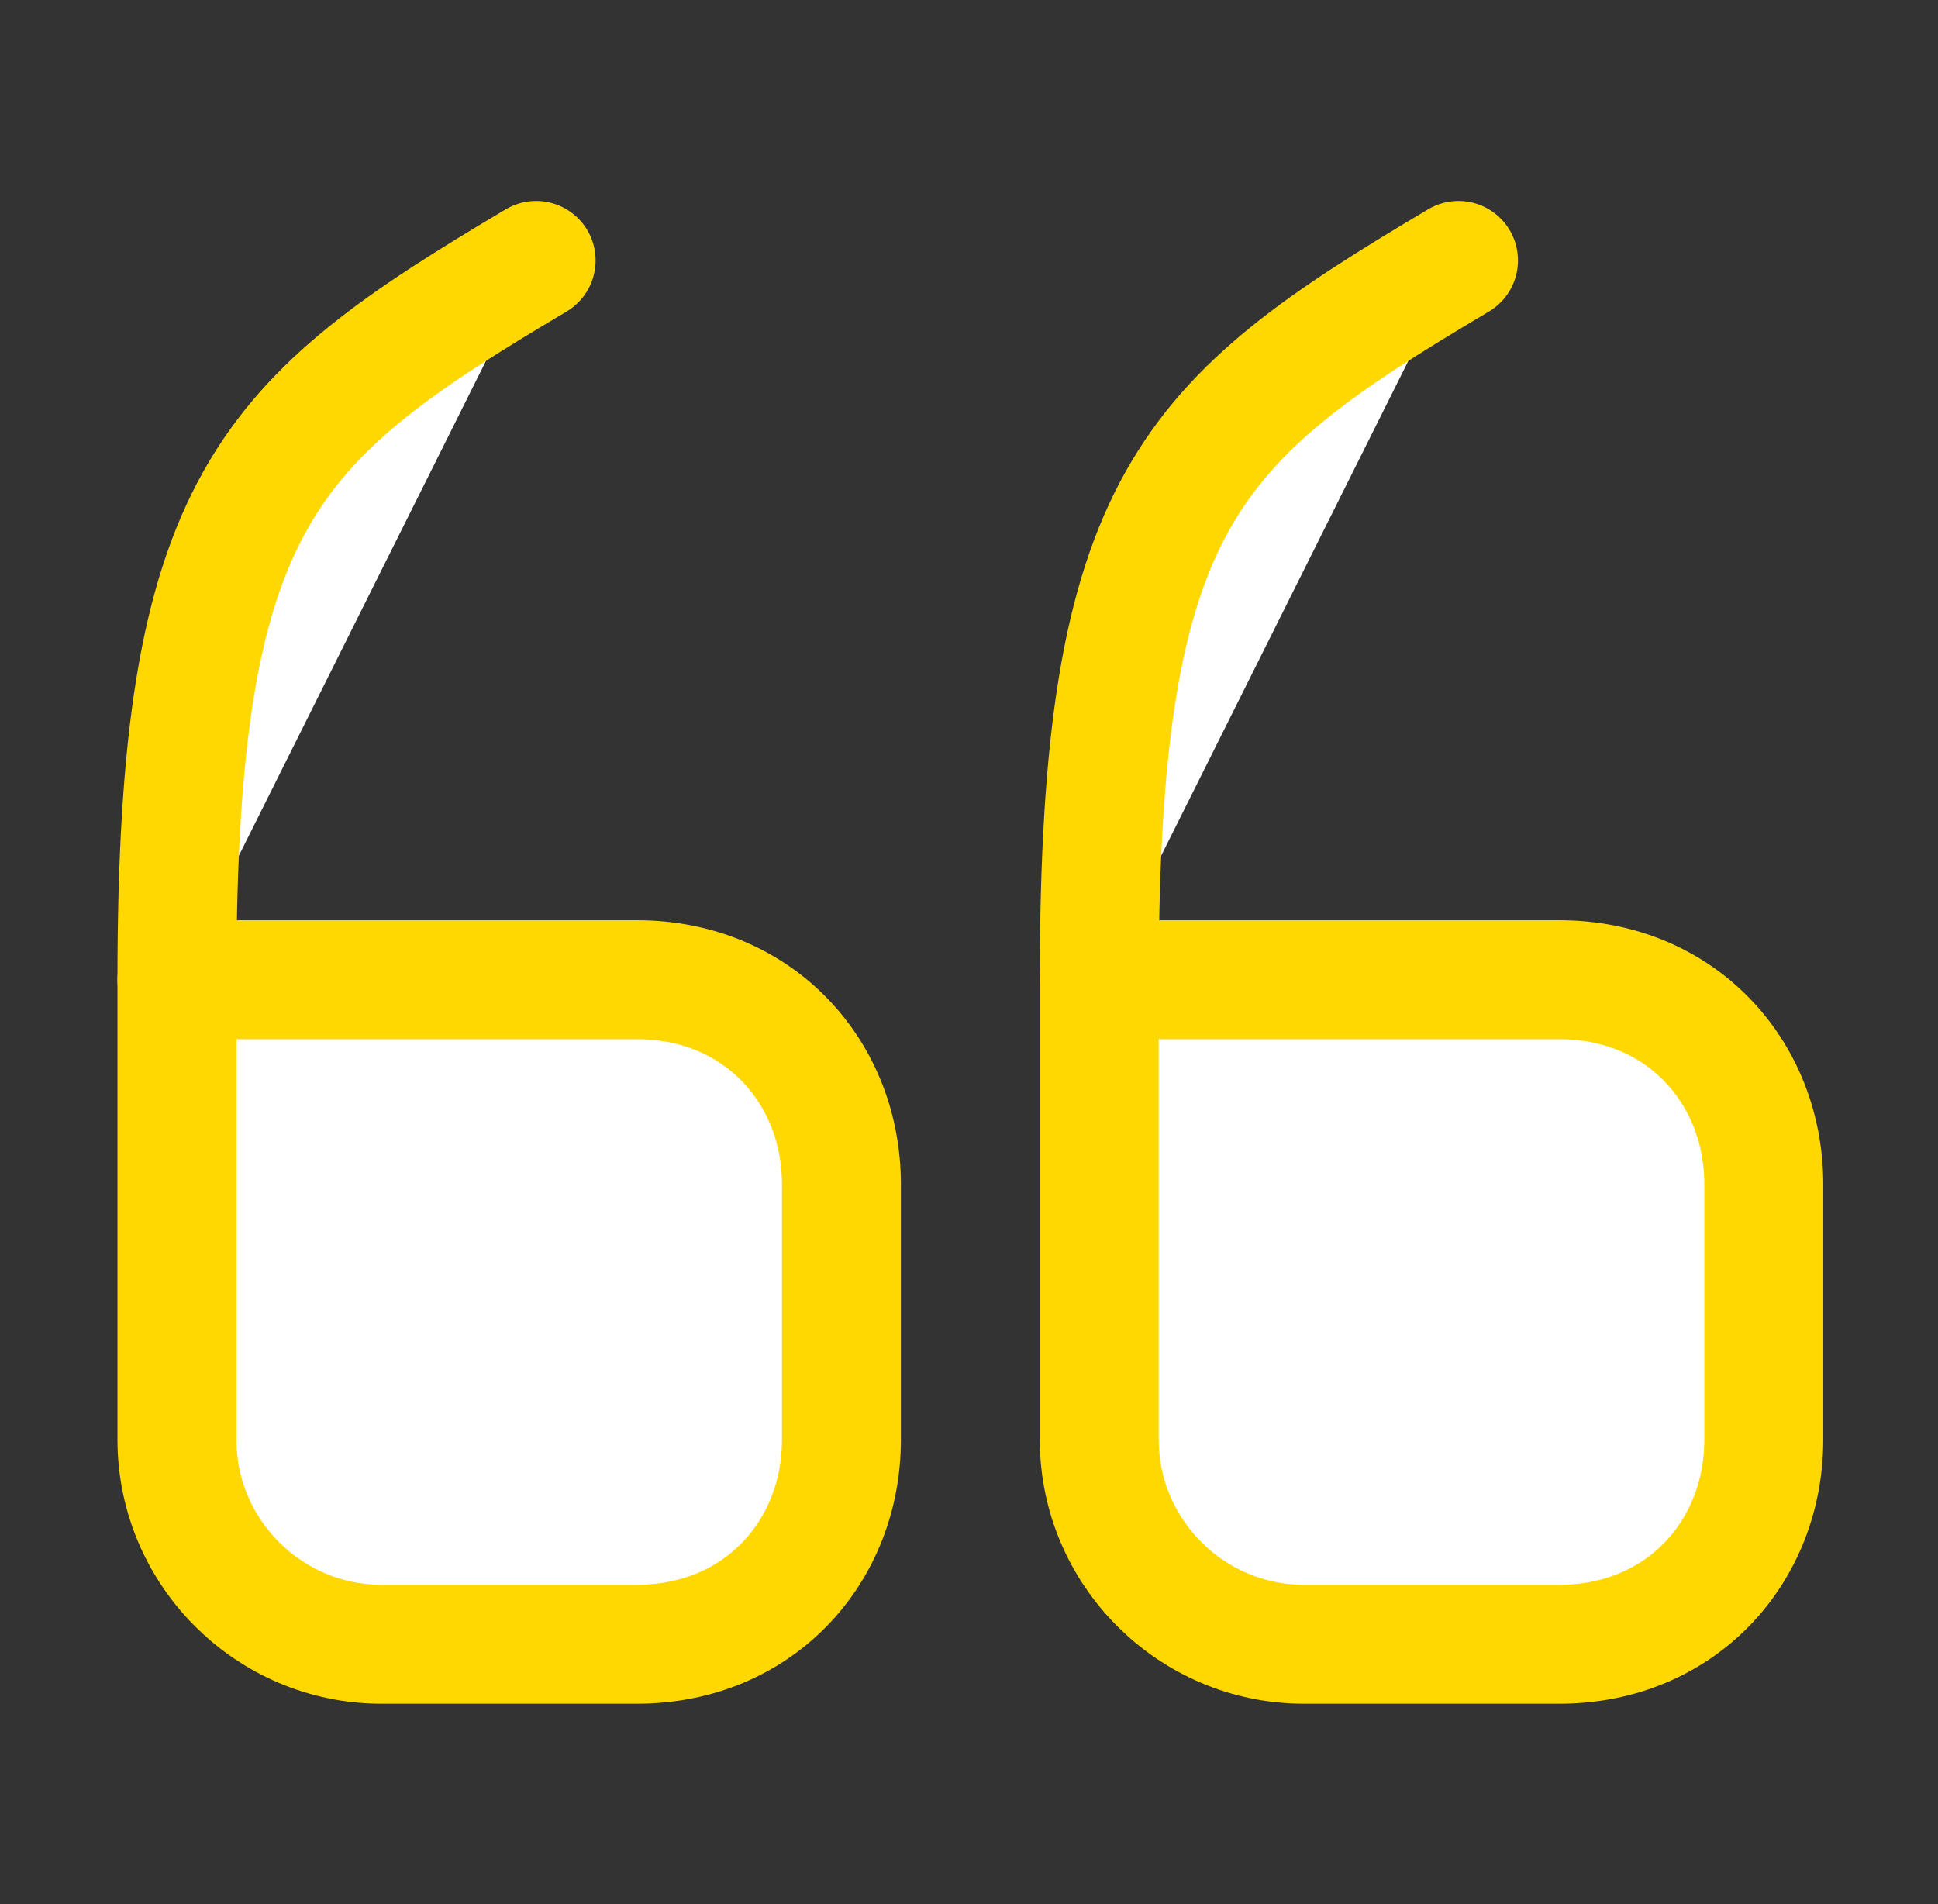
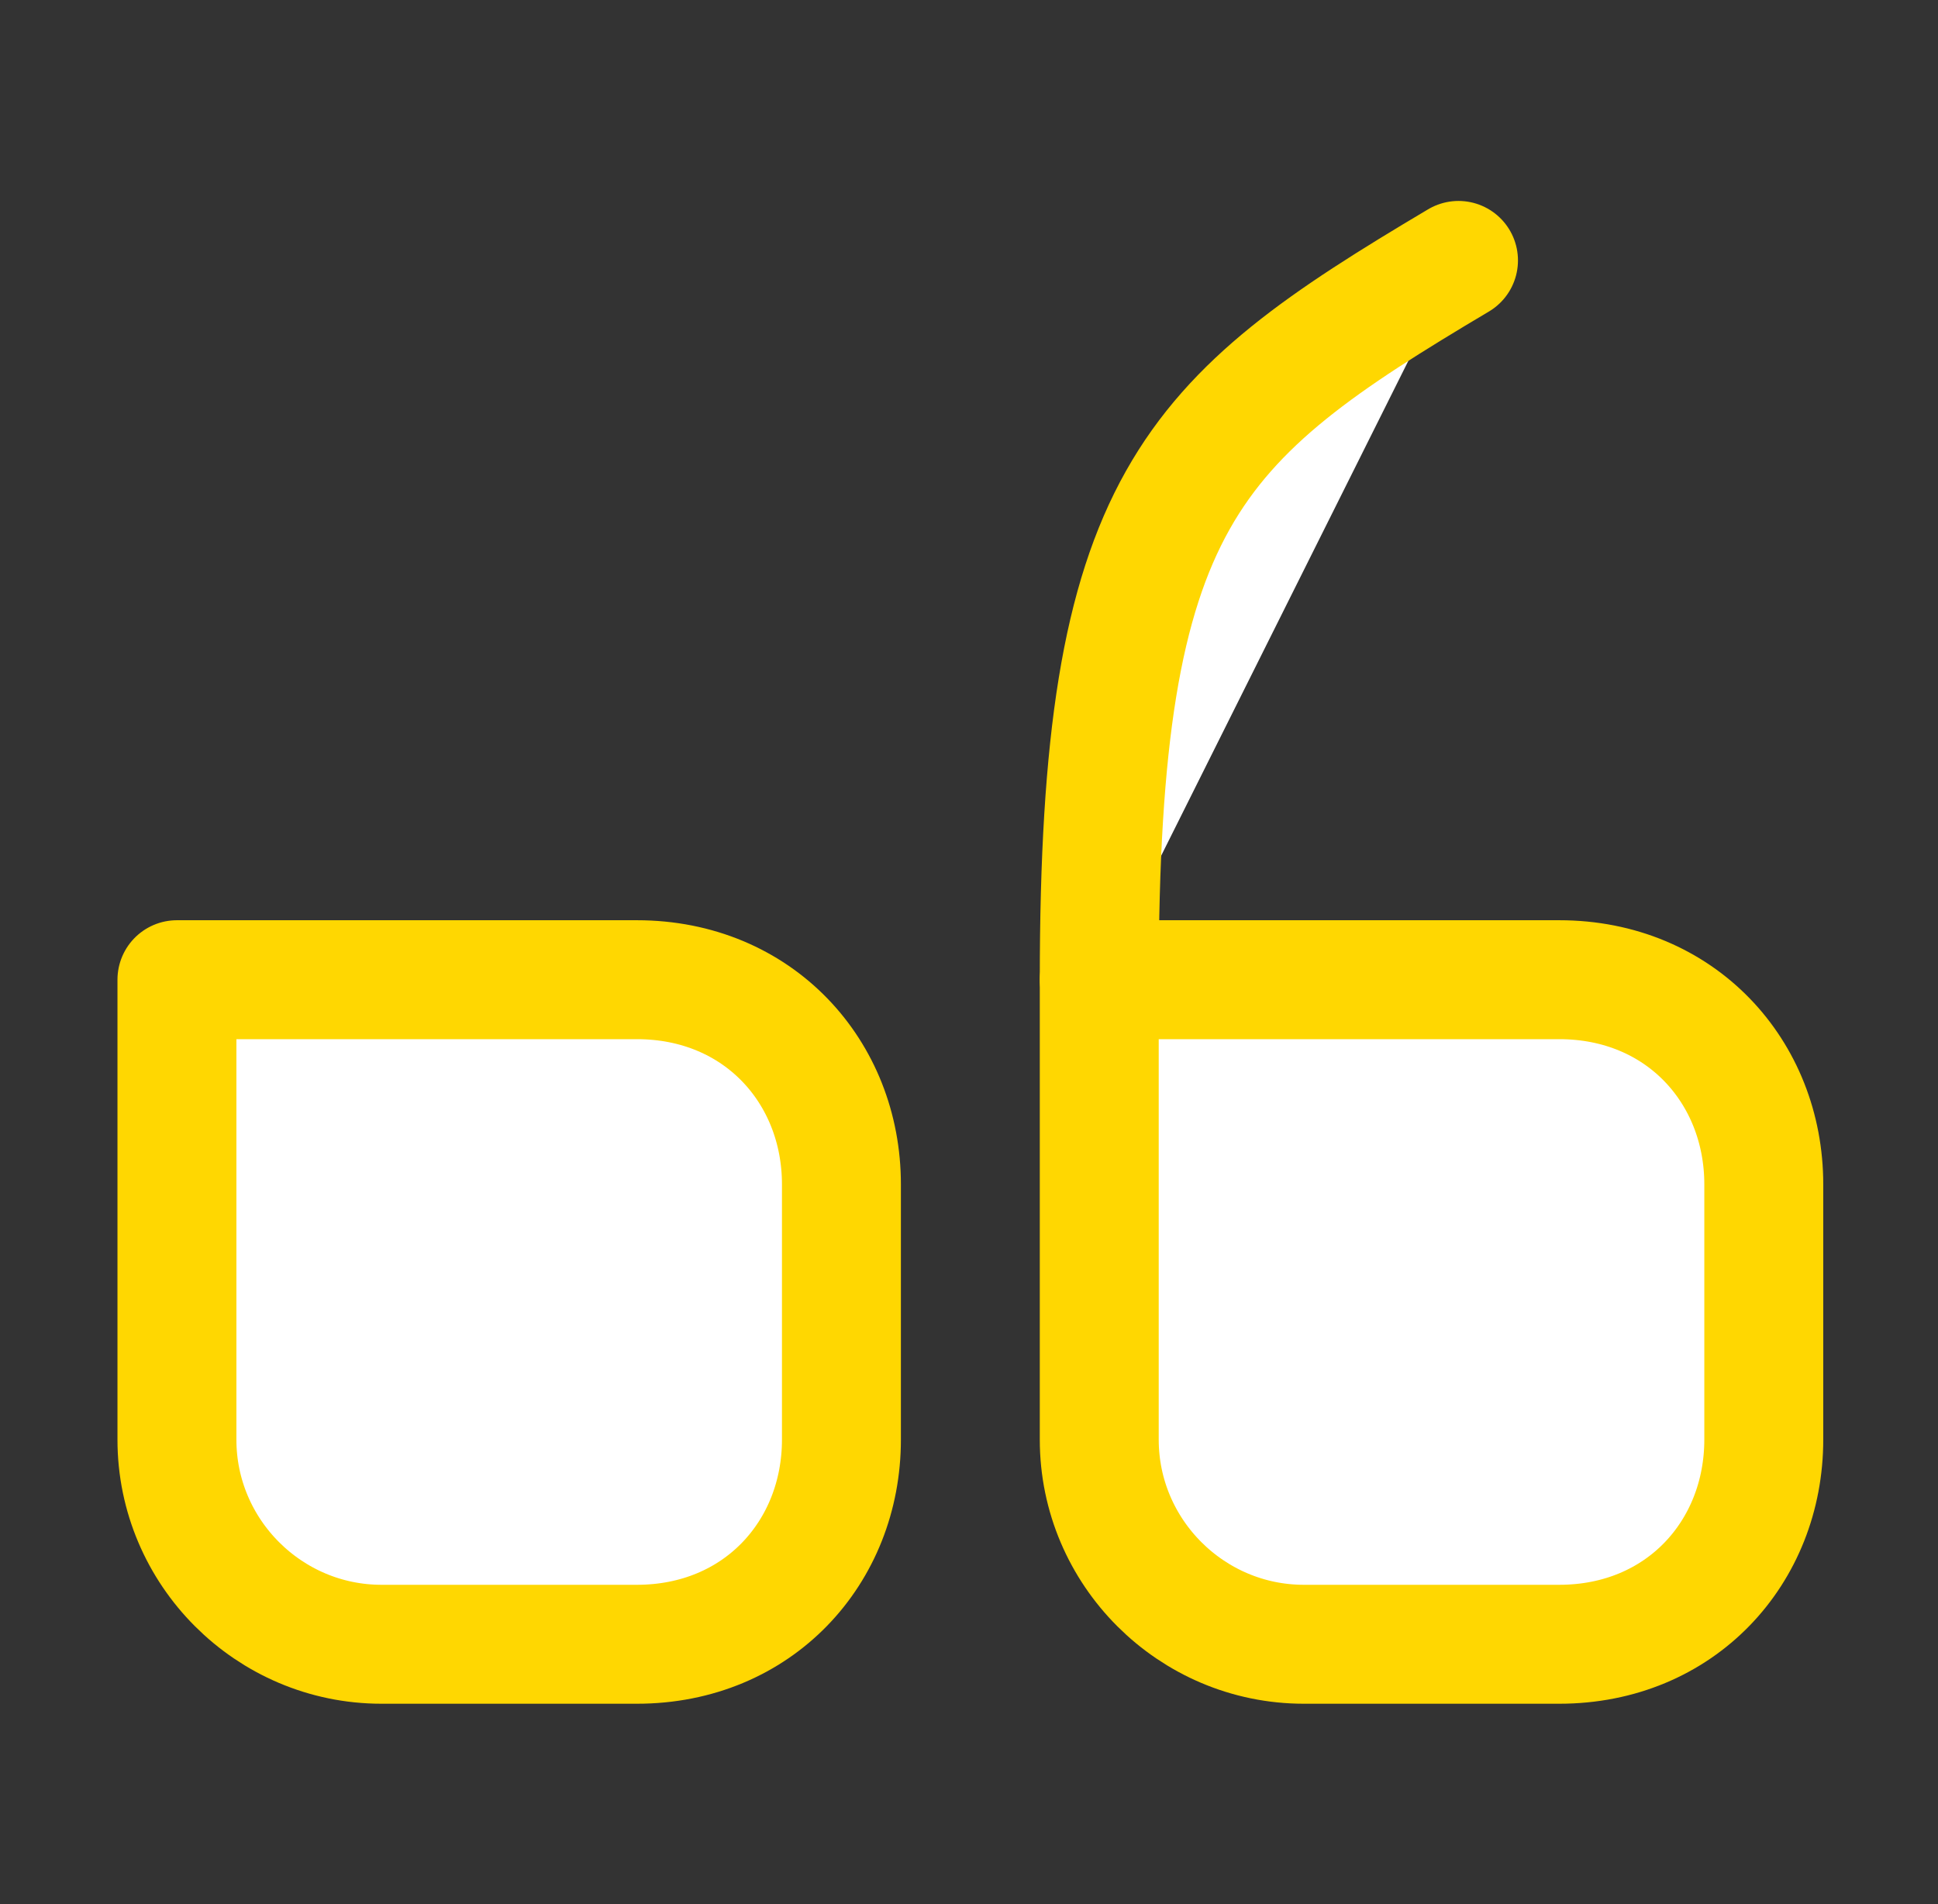
<svg xmlns="http://www.w3.org/2000/svg" width="57" height="56" viewBox="0 0 57 56" fill="none">
  <rect x="0" y="0" width="57" height="56" fill="#333333" stroke="none" />
  <path d="M5.204 28.813H18.731C22.299 28.813 24.748 31.519 24.748 34.831V42.34C24.748 45.652 22.299 48.358 18.731 48.358H11.221C7.909 48.358 5.204 45.652 5.204 42.34V28.813" stroke="#FFD701" stroke-width="3.498" stroke-linecap="round" stroke-linejoin="round" fill="#ffffff" />
-   <path d="M5.204 28.812C5.204 14.702 7.839 12.37 15.769 7.659" stroke="#FFD701" stroke-width="3.498" stroke-linecap="round" stroke-linejoin="round" fill="#ffffff" />
  <path d="M32.331 28.813H45.859C49.427 28.813 51.876 31.519 51.876 34.831V42.34C51.876 45.652 49.427 48.358 45.859 48.358H38.349C35.037 48.358 32.331 45.652 32.331 42.34V28.813" stroke="#FFD701" stroke-width="3.498" stroke-linecap="round" stroke-linejoin="round" fill="#ffffff" />
  <path d="M32.331 28.812C32.331 14.702 34.967 12.37 42.897 7.659" stroke="#FFD701" stroke-width="3.498" stroke-linecap="round" stroke-linejoin="round" fill="#ffffff" />
</svg>